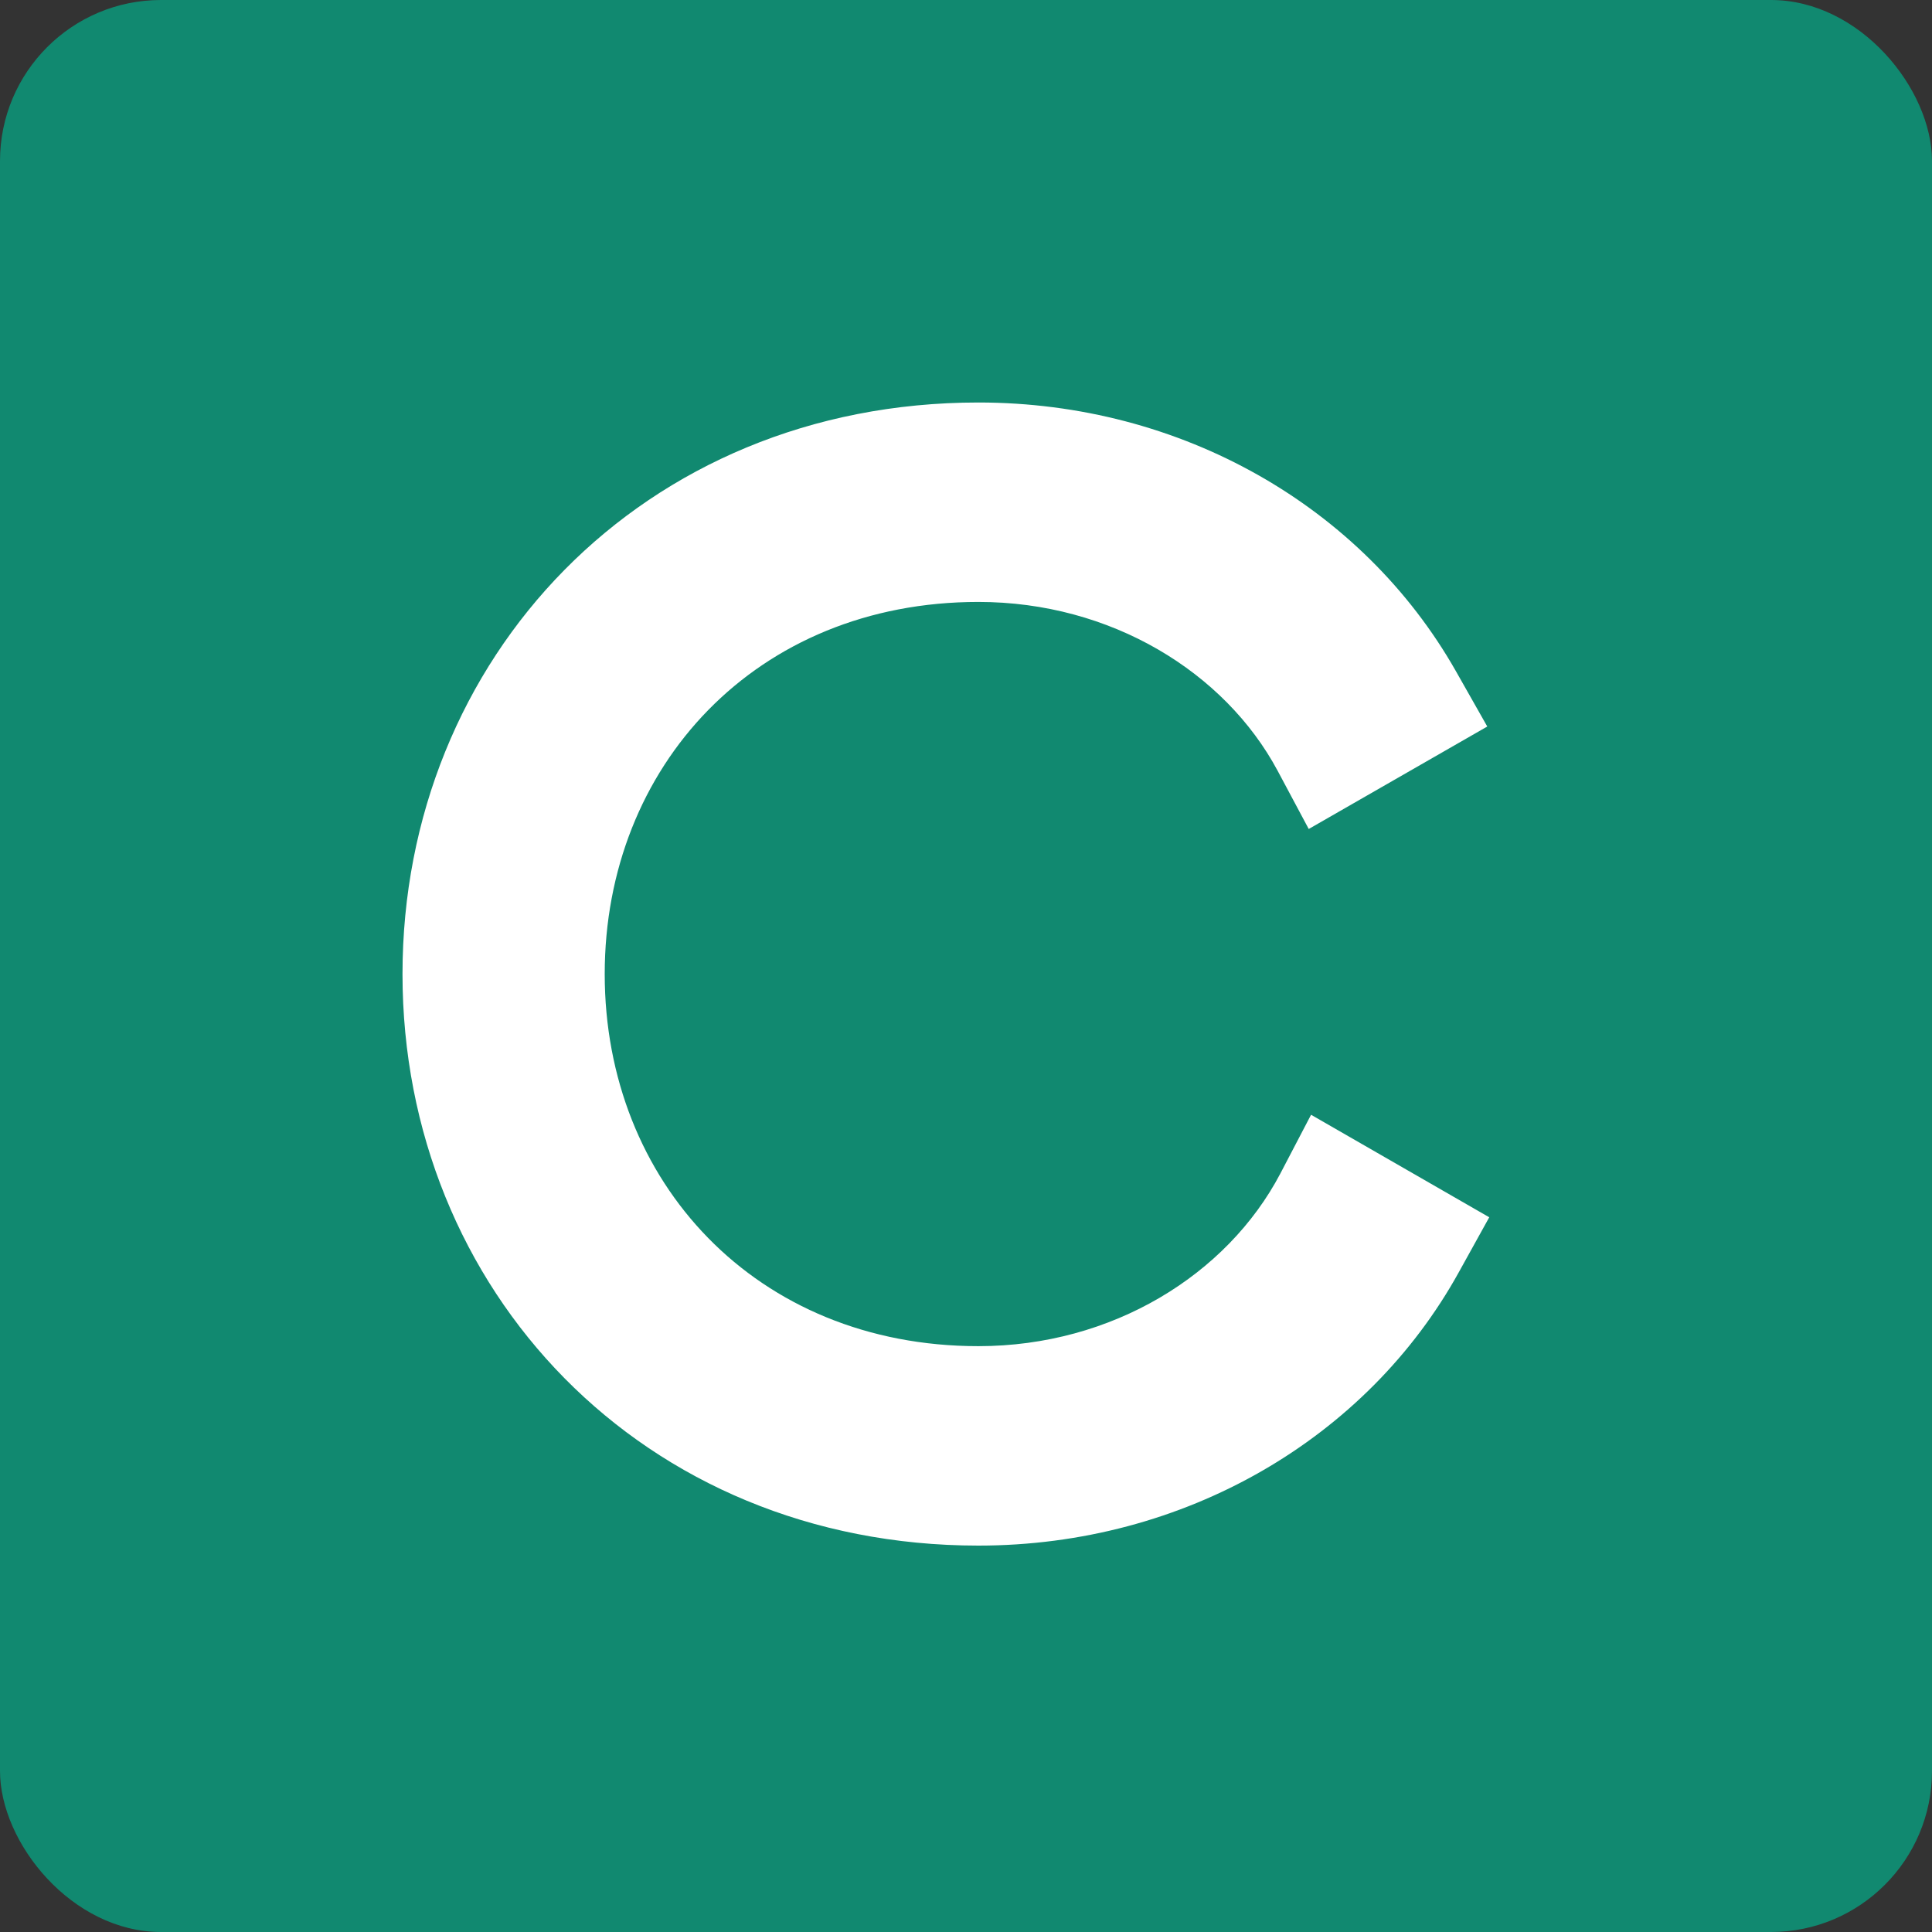
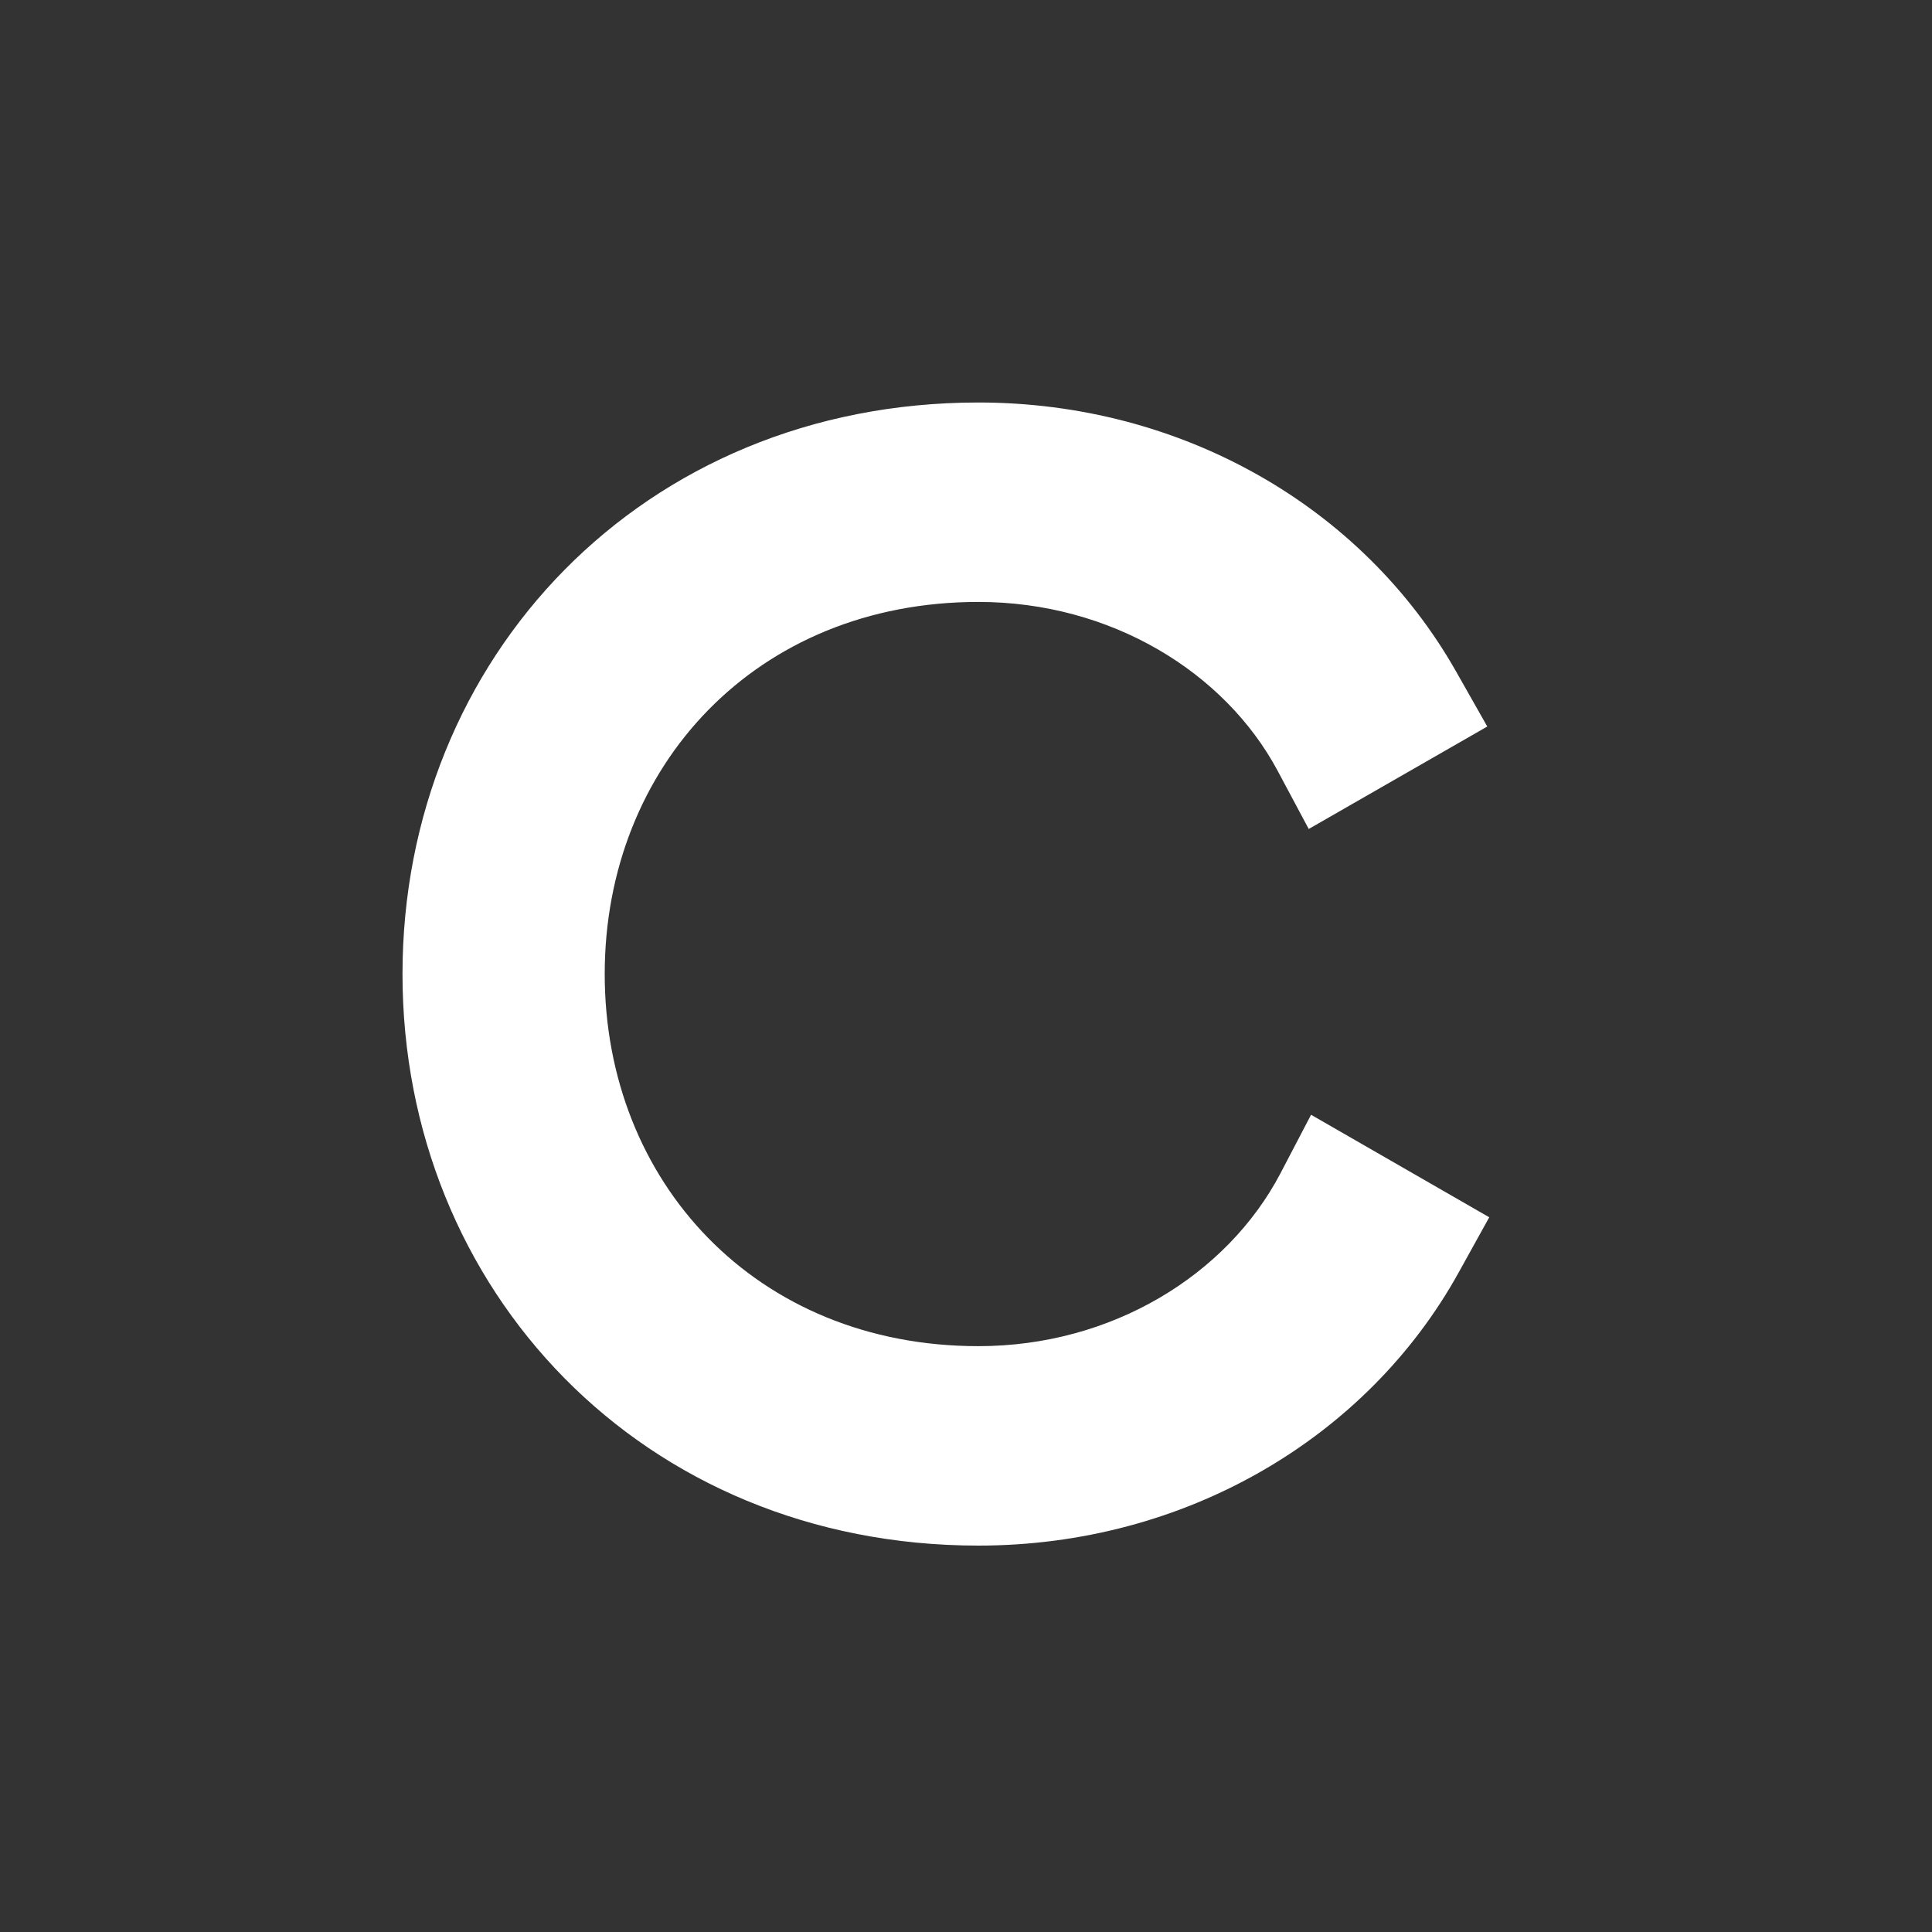
<svg xmlns="http://www.w3.org/2000/svg" width="48" height="48" viewBox="0 0 48 48" fill="none">
  <rect x="0" y="0" width="48" height="48" fill="#333333" stroke="none" />
-   <rect width="48" height="48" rx="4" fill="#118970" />
  <path d="M37 30.243L36.246 31.604C33.964 35.737 29.43 38.4 24.308 38.4C15.964 38.4 10 32.045 10 24.2C10 16.356 15.964 10 24.308 10C29.352 10 33.847 12.585 36.168 16.669L36.951 18.05L32.515 20.596L31.741 19.147C30.429 16.699 27.599 14.955 24.308 14.955C18.785 14.955 15.024 19.039 15.024 24.2C15.024 29.361 18.785 33.445 24.308 33.445C27.628 33.445 30.488 31.672 31.81 29.156L32.573 27.696L37 30.243Z" fill="white" />
</svg>